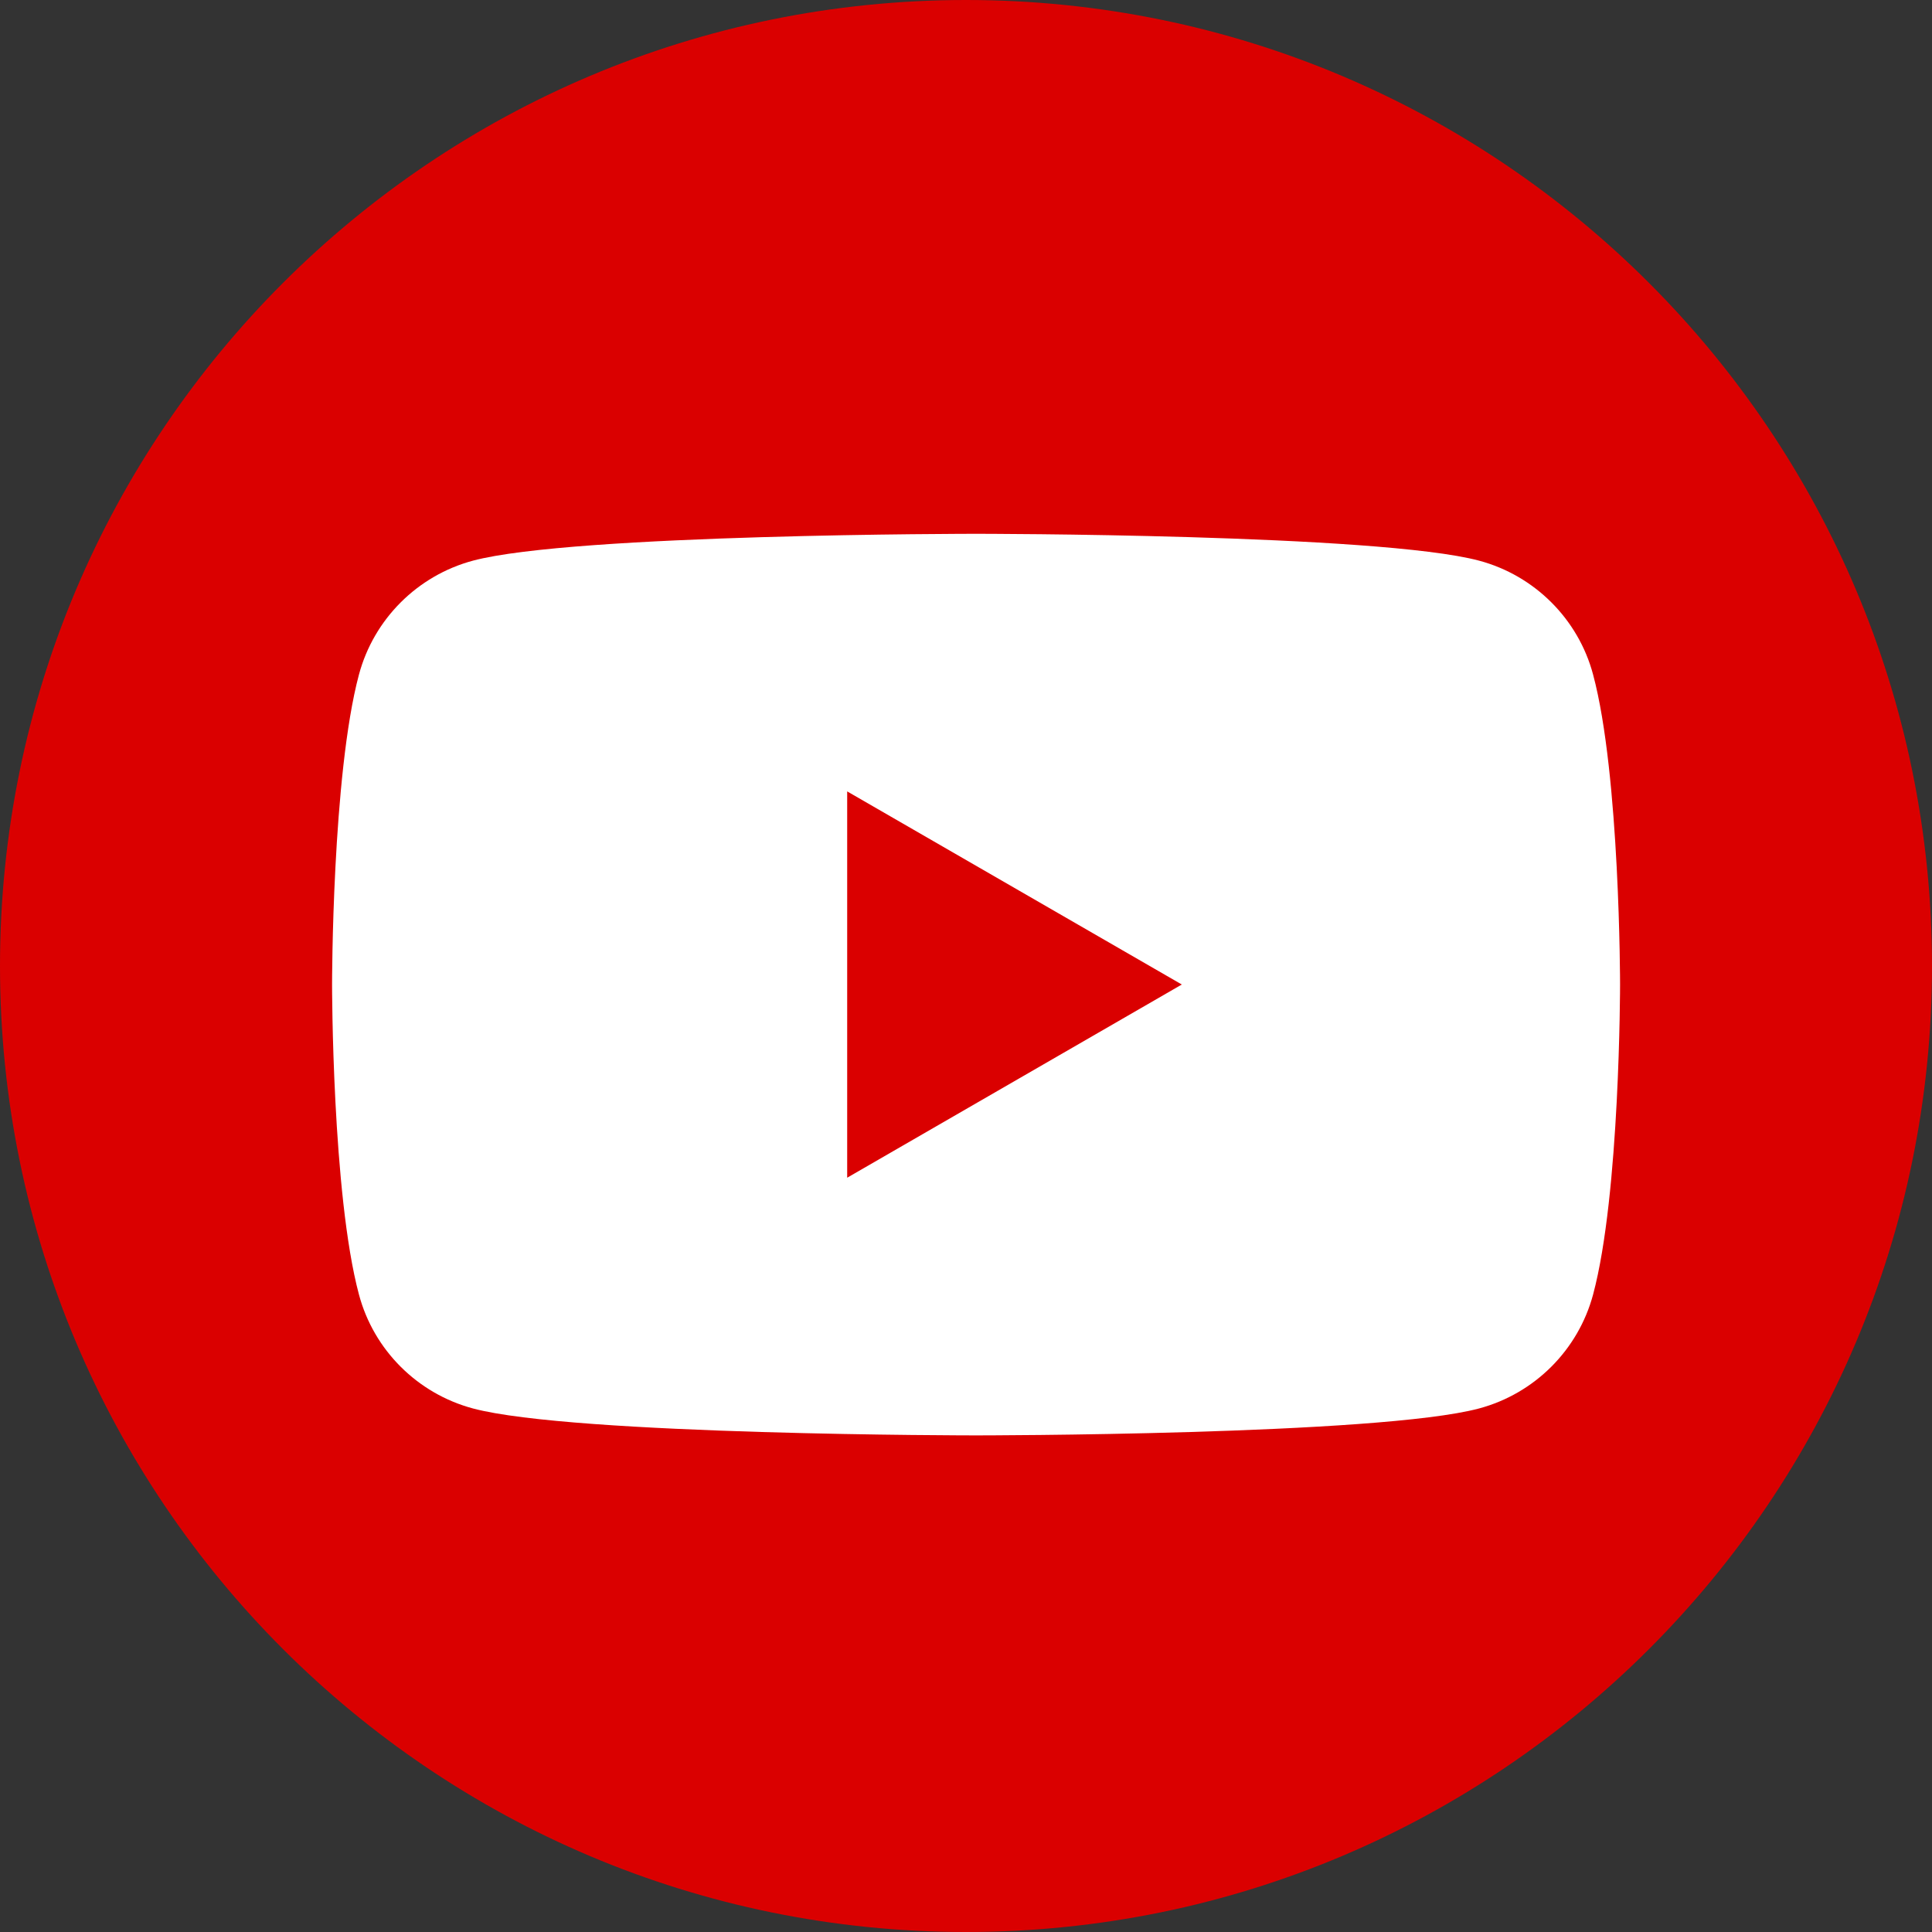
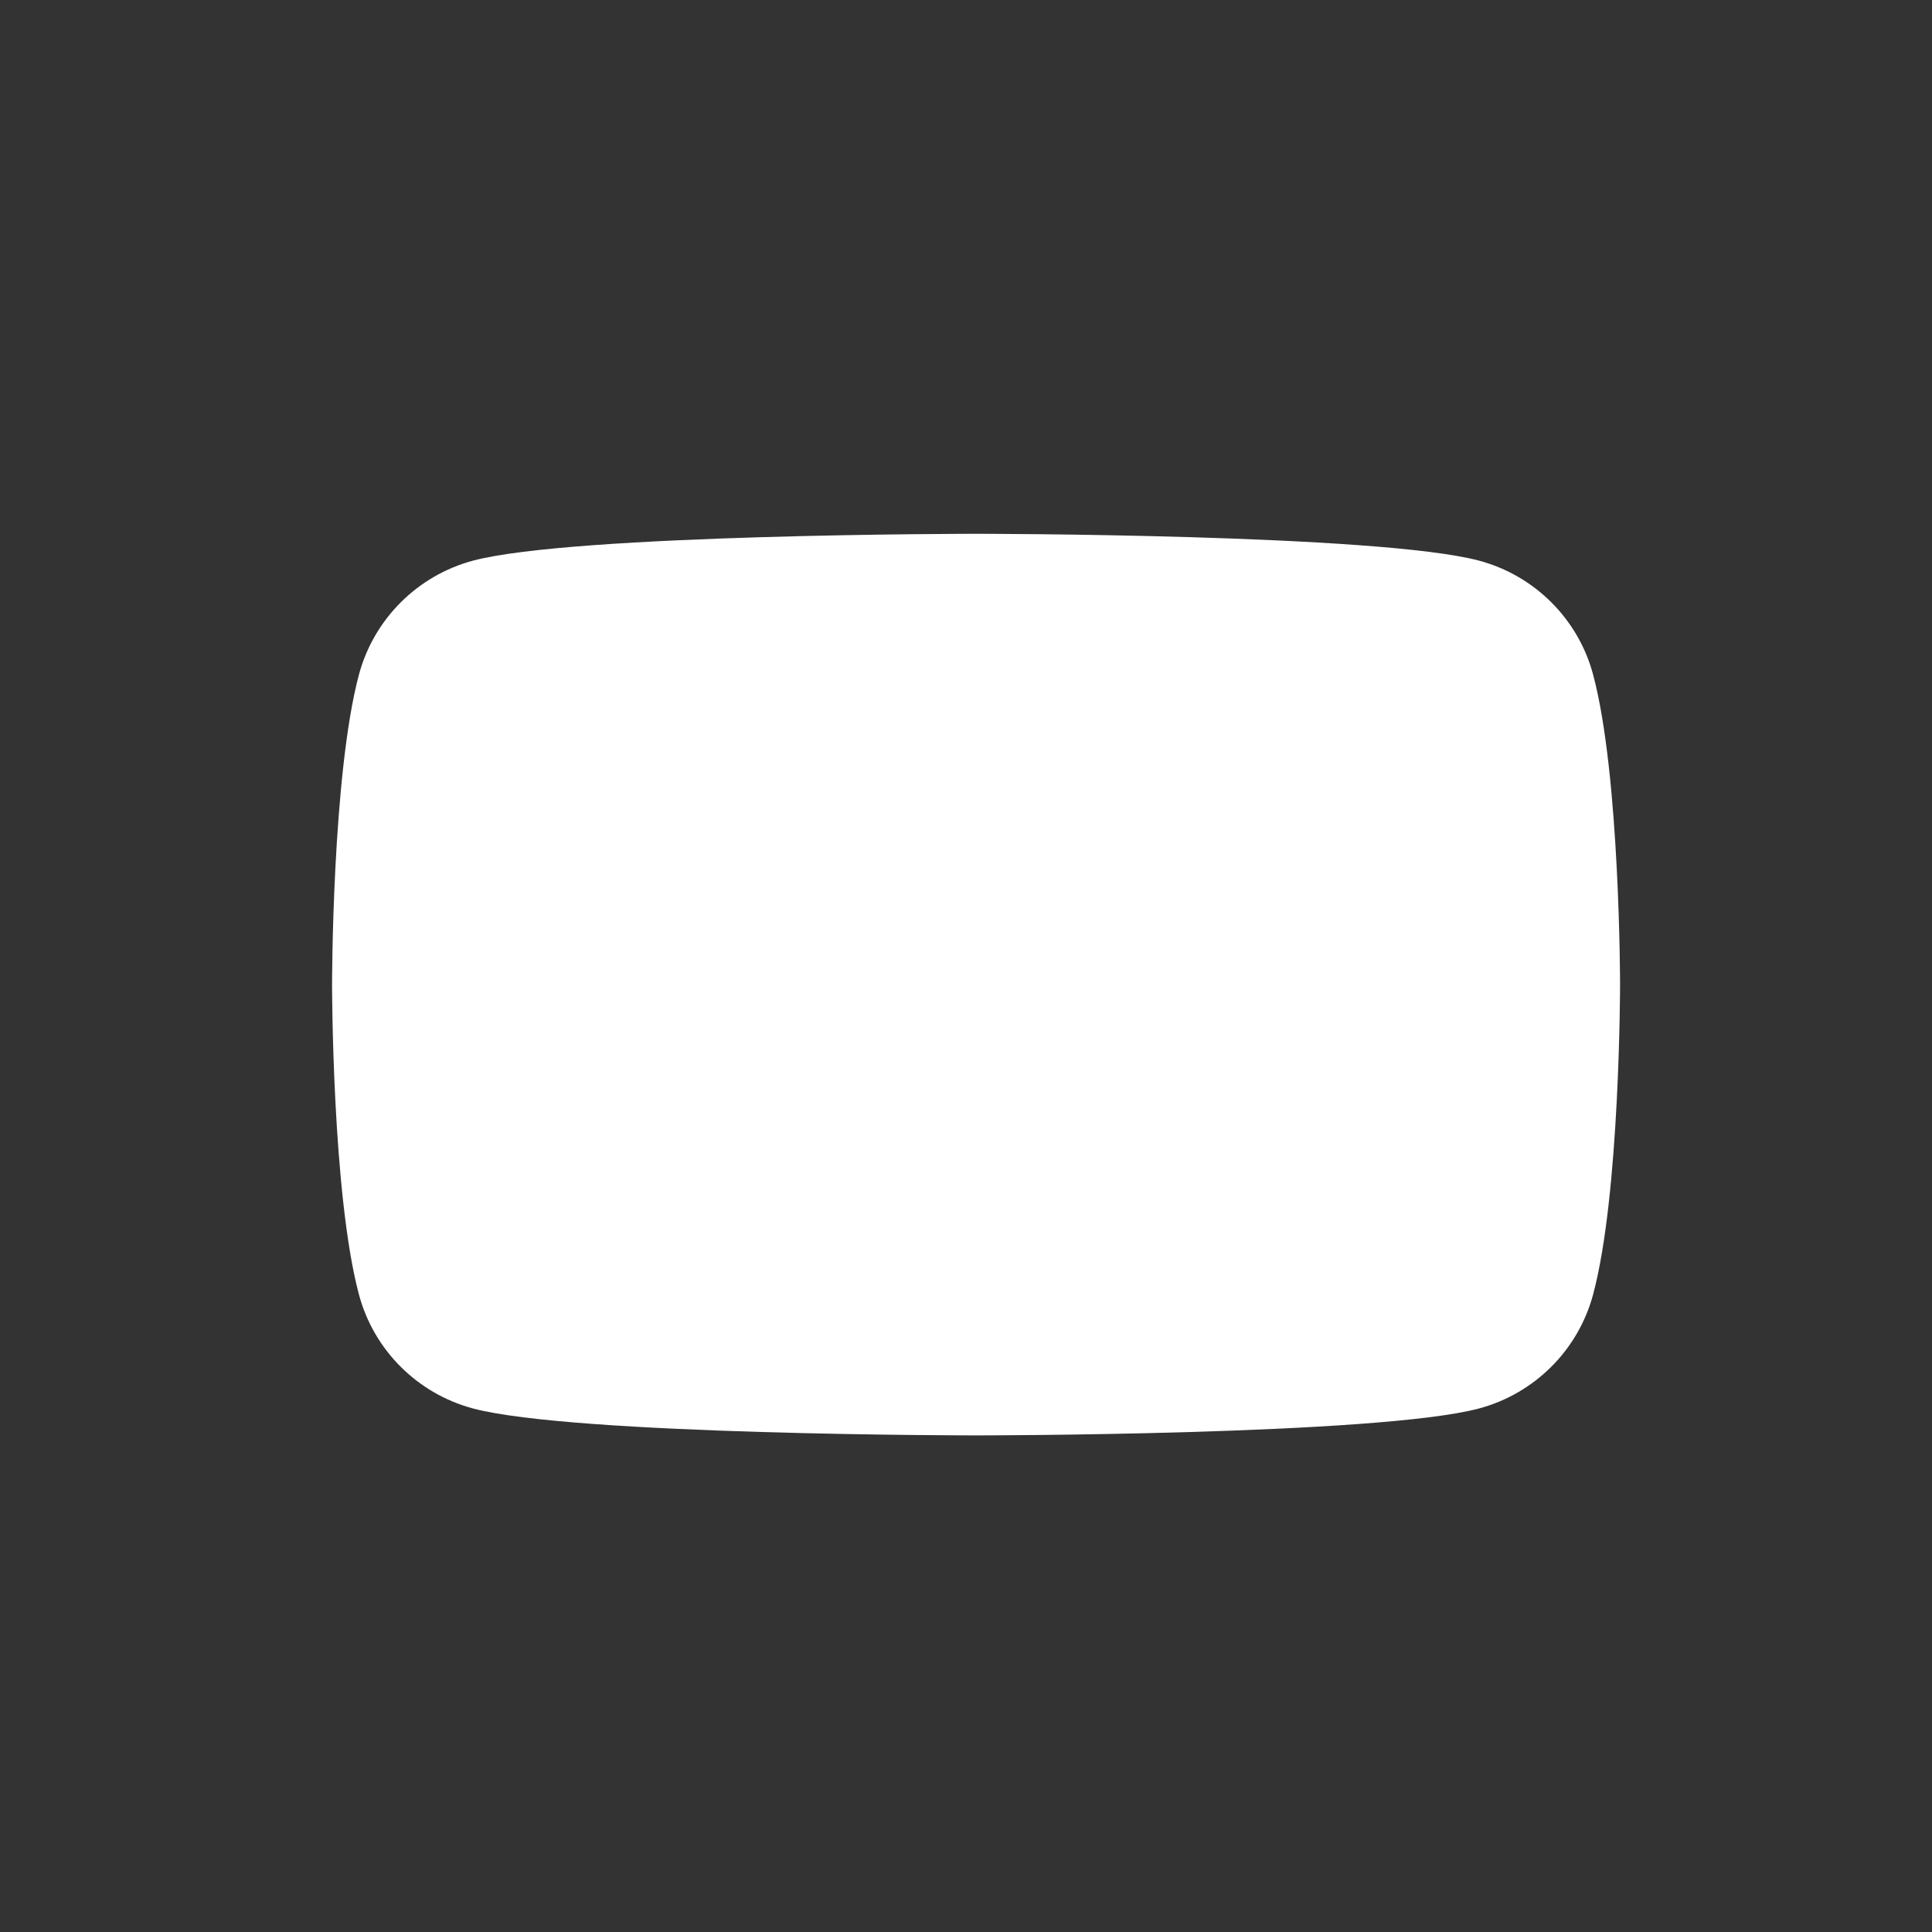
<svg xmlns="http://www.w3.org/2000/svg" width="24" height="24" viewBox="0 0 24 24" fill="none">
  <rect x="0" y="0" width="24" height="24" fill="#333333" stroke="none" />
-   <path d="M12 24C18.627 24 24 18.627 24 12C24 5.373 18.627 0 12 0C5.373 0 0 5.373 0 12C0 18.627 5.373 24 12 24Z" fill="#DA0000" />
-   <path d="M19.79 8.38C19.607 7.692 19.065 7.15 18.375 6.965C17.127 6.631 12.124 6.631 12.124 6.631C12.124 6.631 7.122 6.631 5.874 6.965C5.186 7.15 4.644 7.69 4.459 8.38C4.125 9.628 4.125 12.23 4.125 12.23C4.125 12.23 4.125 14.833 4.459 16.081C4.642 16.769 5.184 17.311 5.874 17.496C7.122 17.831 12.124 17.831 12.124 17.831C12.124 17.831 17.127 17.831 18.375 17.496C19.063 17.311 19.605 16.771 19.79 16.081C20.125 14.833 20.125 12.23 20.125 12.23C20.125 12.23 20.125 9.628 19.79 8.38ZM10.524 14.63V9.831L14.681 12.23L10.524 14.63Z" fill="white" />
+   <path d="M19.79 8.38C19.607 7.692 19.065 7.15 18.375 6.965C17.127 6.631 12.124 6.631 12.124 6.631C12.124 6.631 7.122 6.631 5.874 6.965C5.186 7.15 4.644 7.69 4.459 8.38C4.125 9.628 4.125 12.23 4.125 12.23C4.125 12.23 4.125 14.833 4.459 16.081C4.642 16.769 5.184 17.311 5.874 17.496C7.122 17.831 12.124 17.831 12.124 17.831C12.124 17.831 17.127 17.831 18.375 17.496C19.063 17.311 19.605 16.771 19.79 16.081C20.125 14.833 20.125 12.23 20.125 12.23C20.125 12.23 20.125 9.628 19.79 8.38ZM10.524 14.63L14.681 12.23L10.524 14.63Z" fill="white" />
</svg>